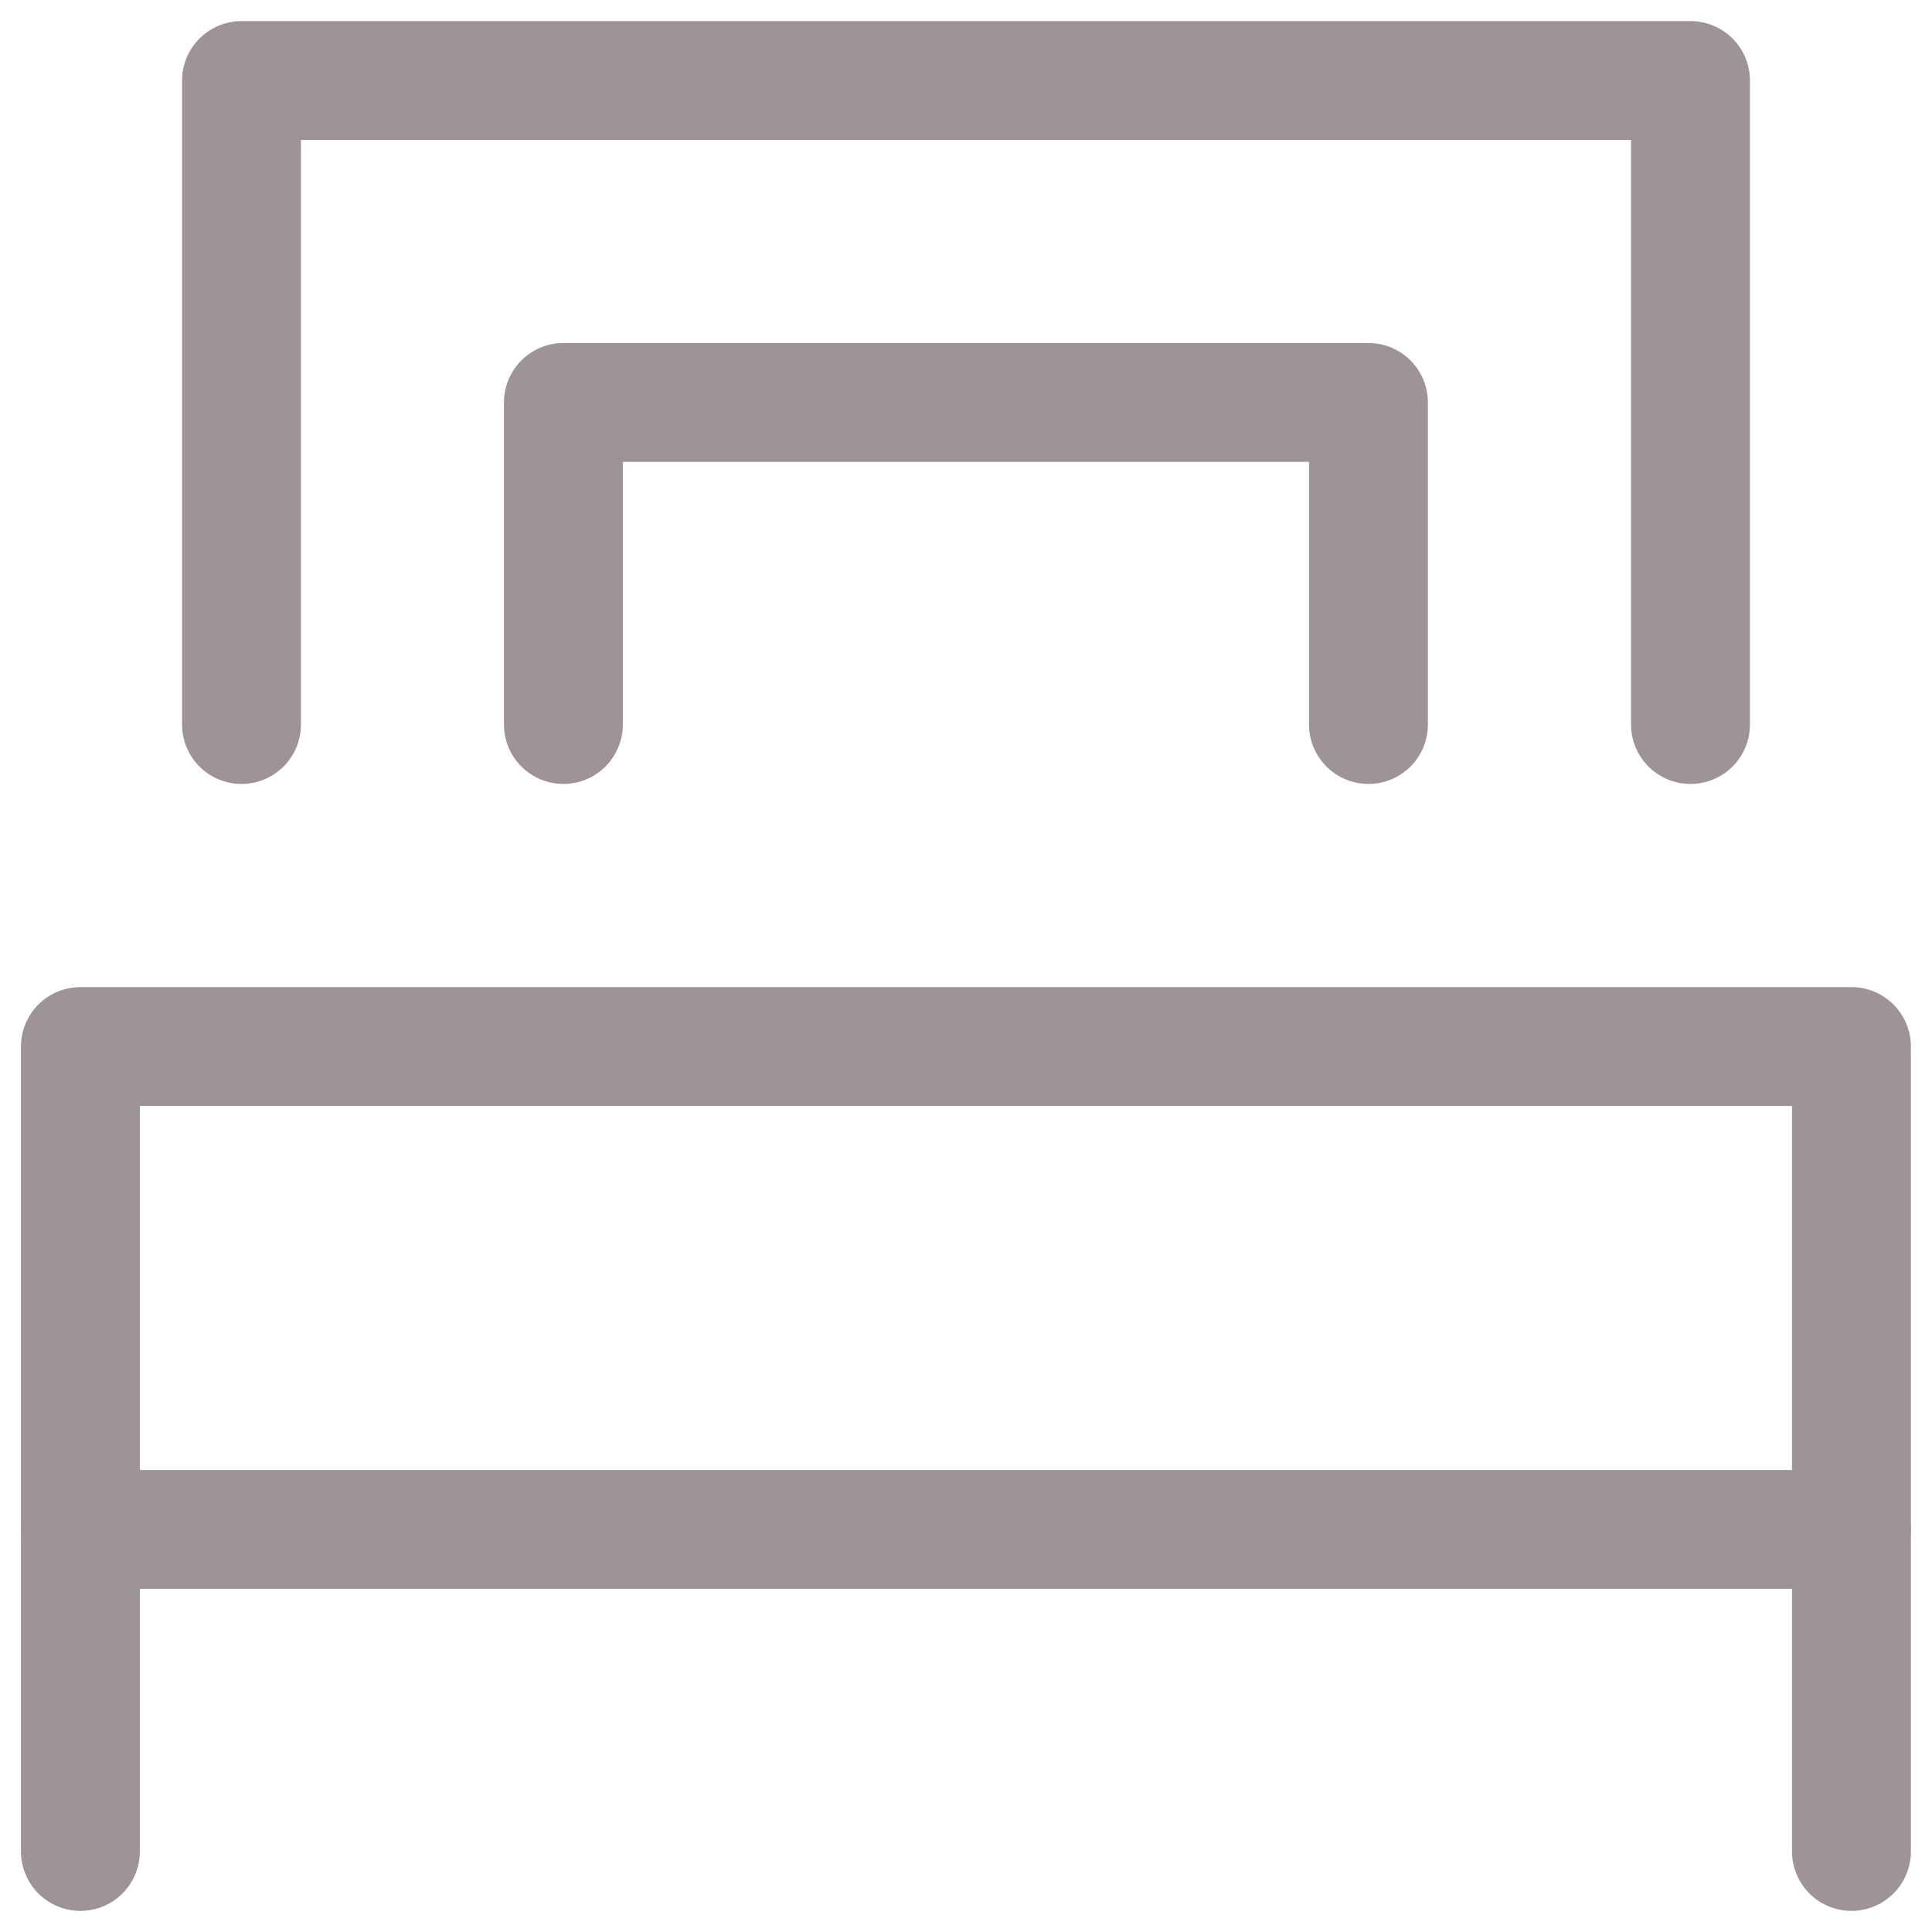
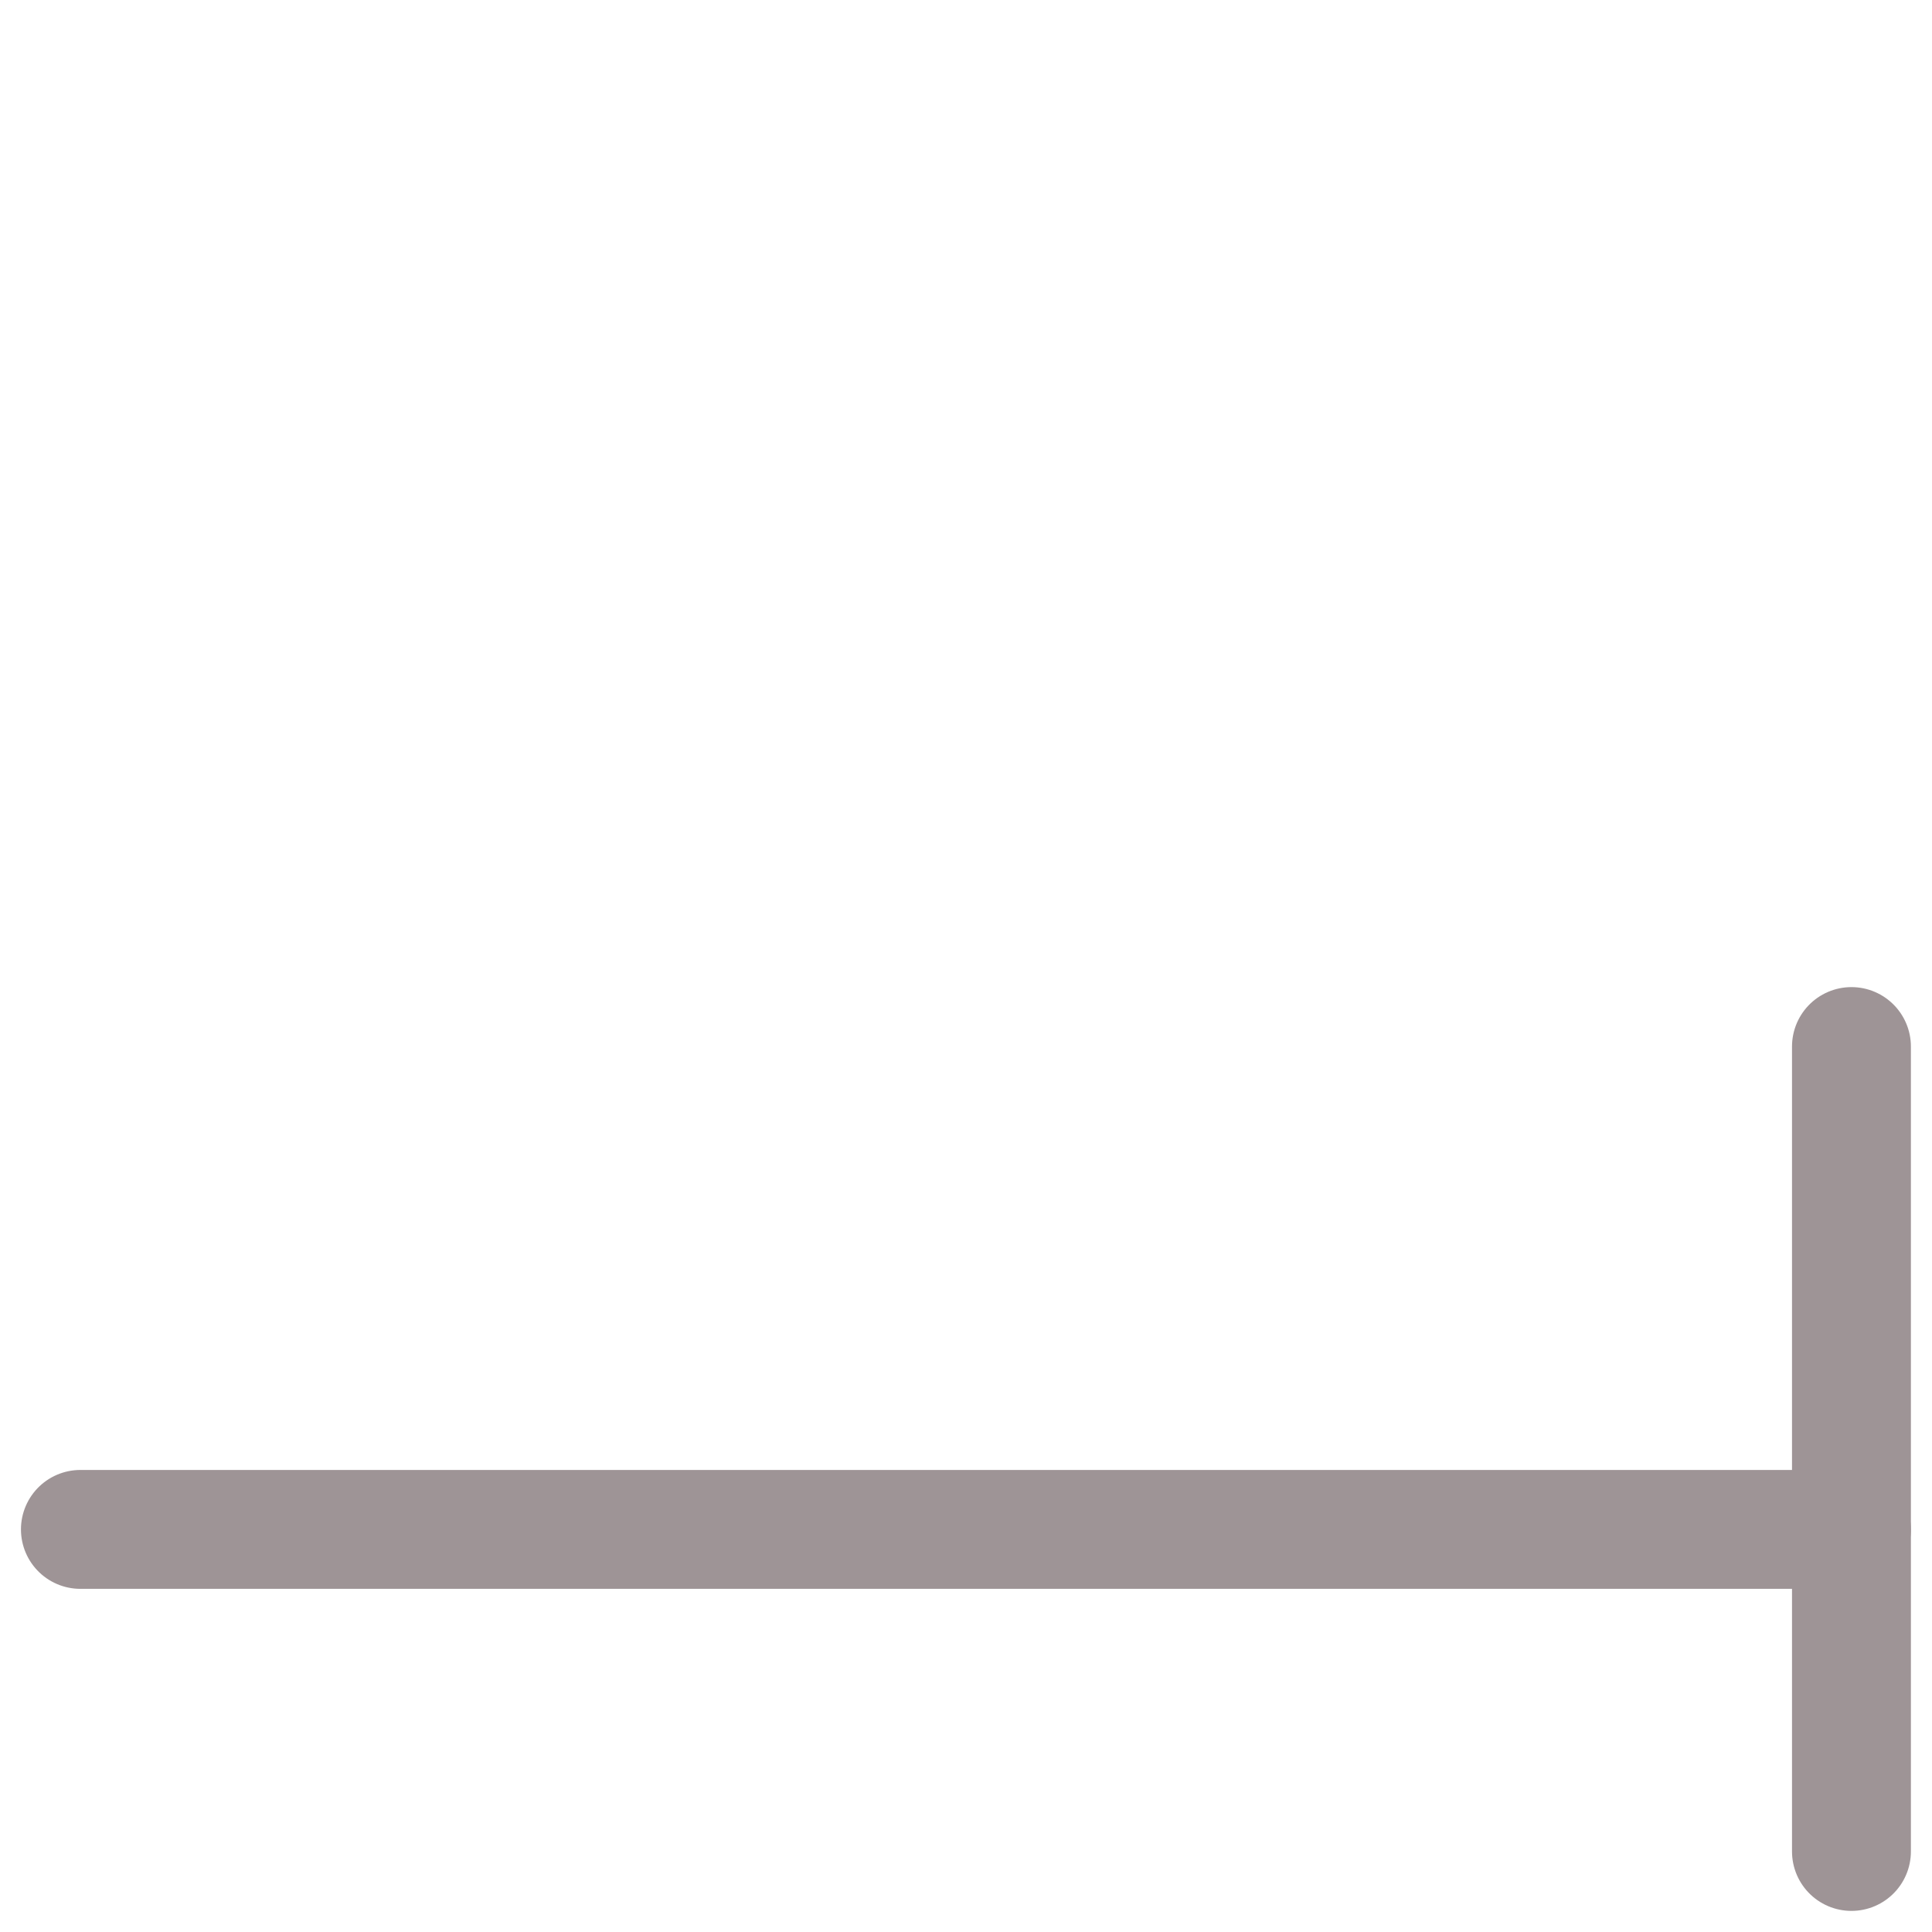
<svg xmlns="http://www.w3.org/2000/svg" width="13" height="13" viewBox="0 0 13 13" fill="none">
  <g clip-path="url(#clip0_232_5306)">
-     <path d="M12.458 12.458V7.042H0.541V12.458" stroke="#9E9496" stroke-width="0.8" stroke-linecap="round" stroke-linejoin="round" />
-     <path d="M11.375 4.875V0.542H1.625V4.875" stroke="#9E9496" stroke-width="0.8" stroke-linecap="round" stroke-linejoin="round" />
-     <path d="M3.791 4.875V2.708H9.208V4.875" stroke="#9E9496" stroke-width="0.8" stroke-linecap="round" stroke-linejoin="round" />
+     <path d="M12.458 12.458V7.042V12.458" stroke="#9E9496" stroke-width="0.8" stroke-linecap="round" stroke-linejoin="round" />
    <path d="M0.541 10.291H12.458" stroke="#9E9496" stroke-width="0.8" stroke-linecap="round" stroke-linejoin="round" />
  </g>
  <defs>
    <clipPath id="clip0_232_5306">
      <rect width="13" height="13" fill="white" />
    </clipPath>
  </defs>
</svg>